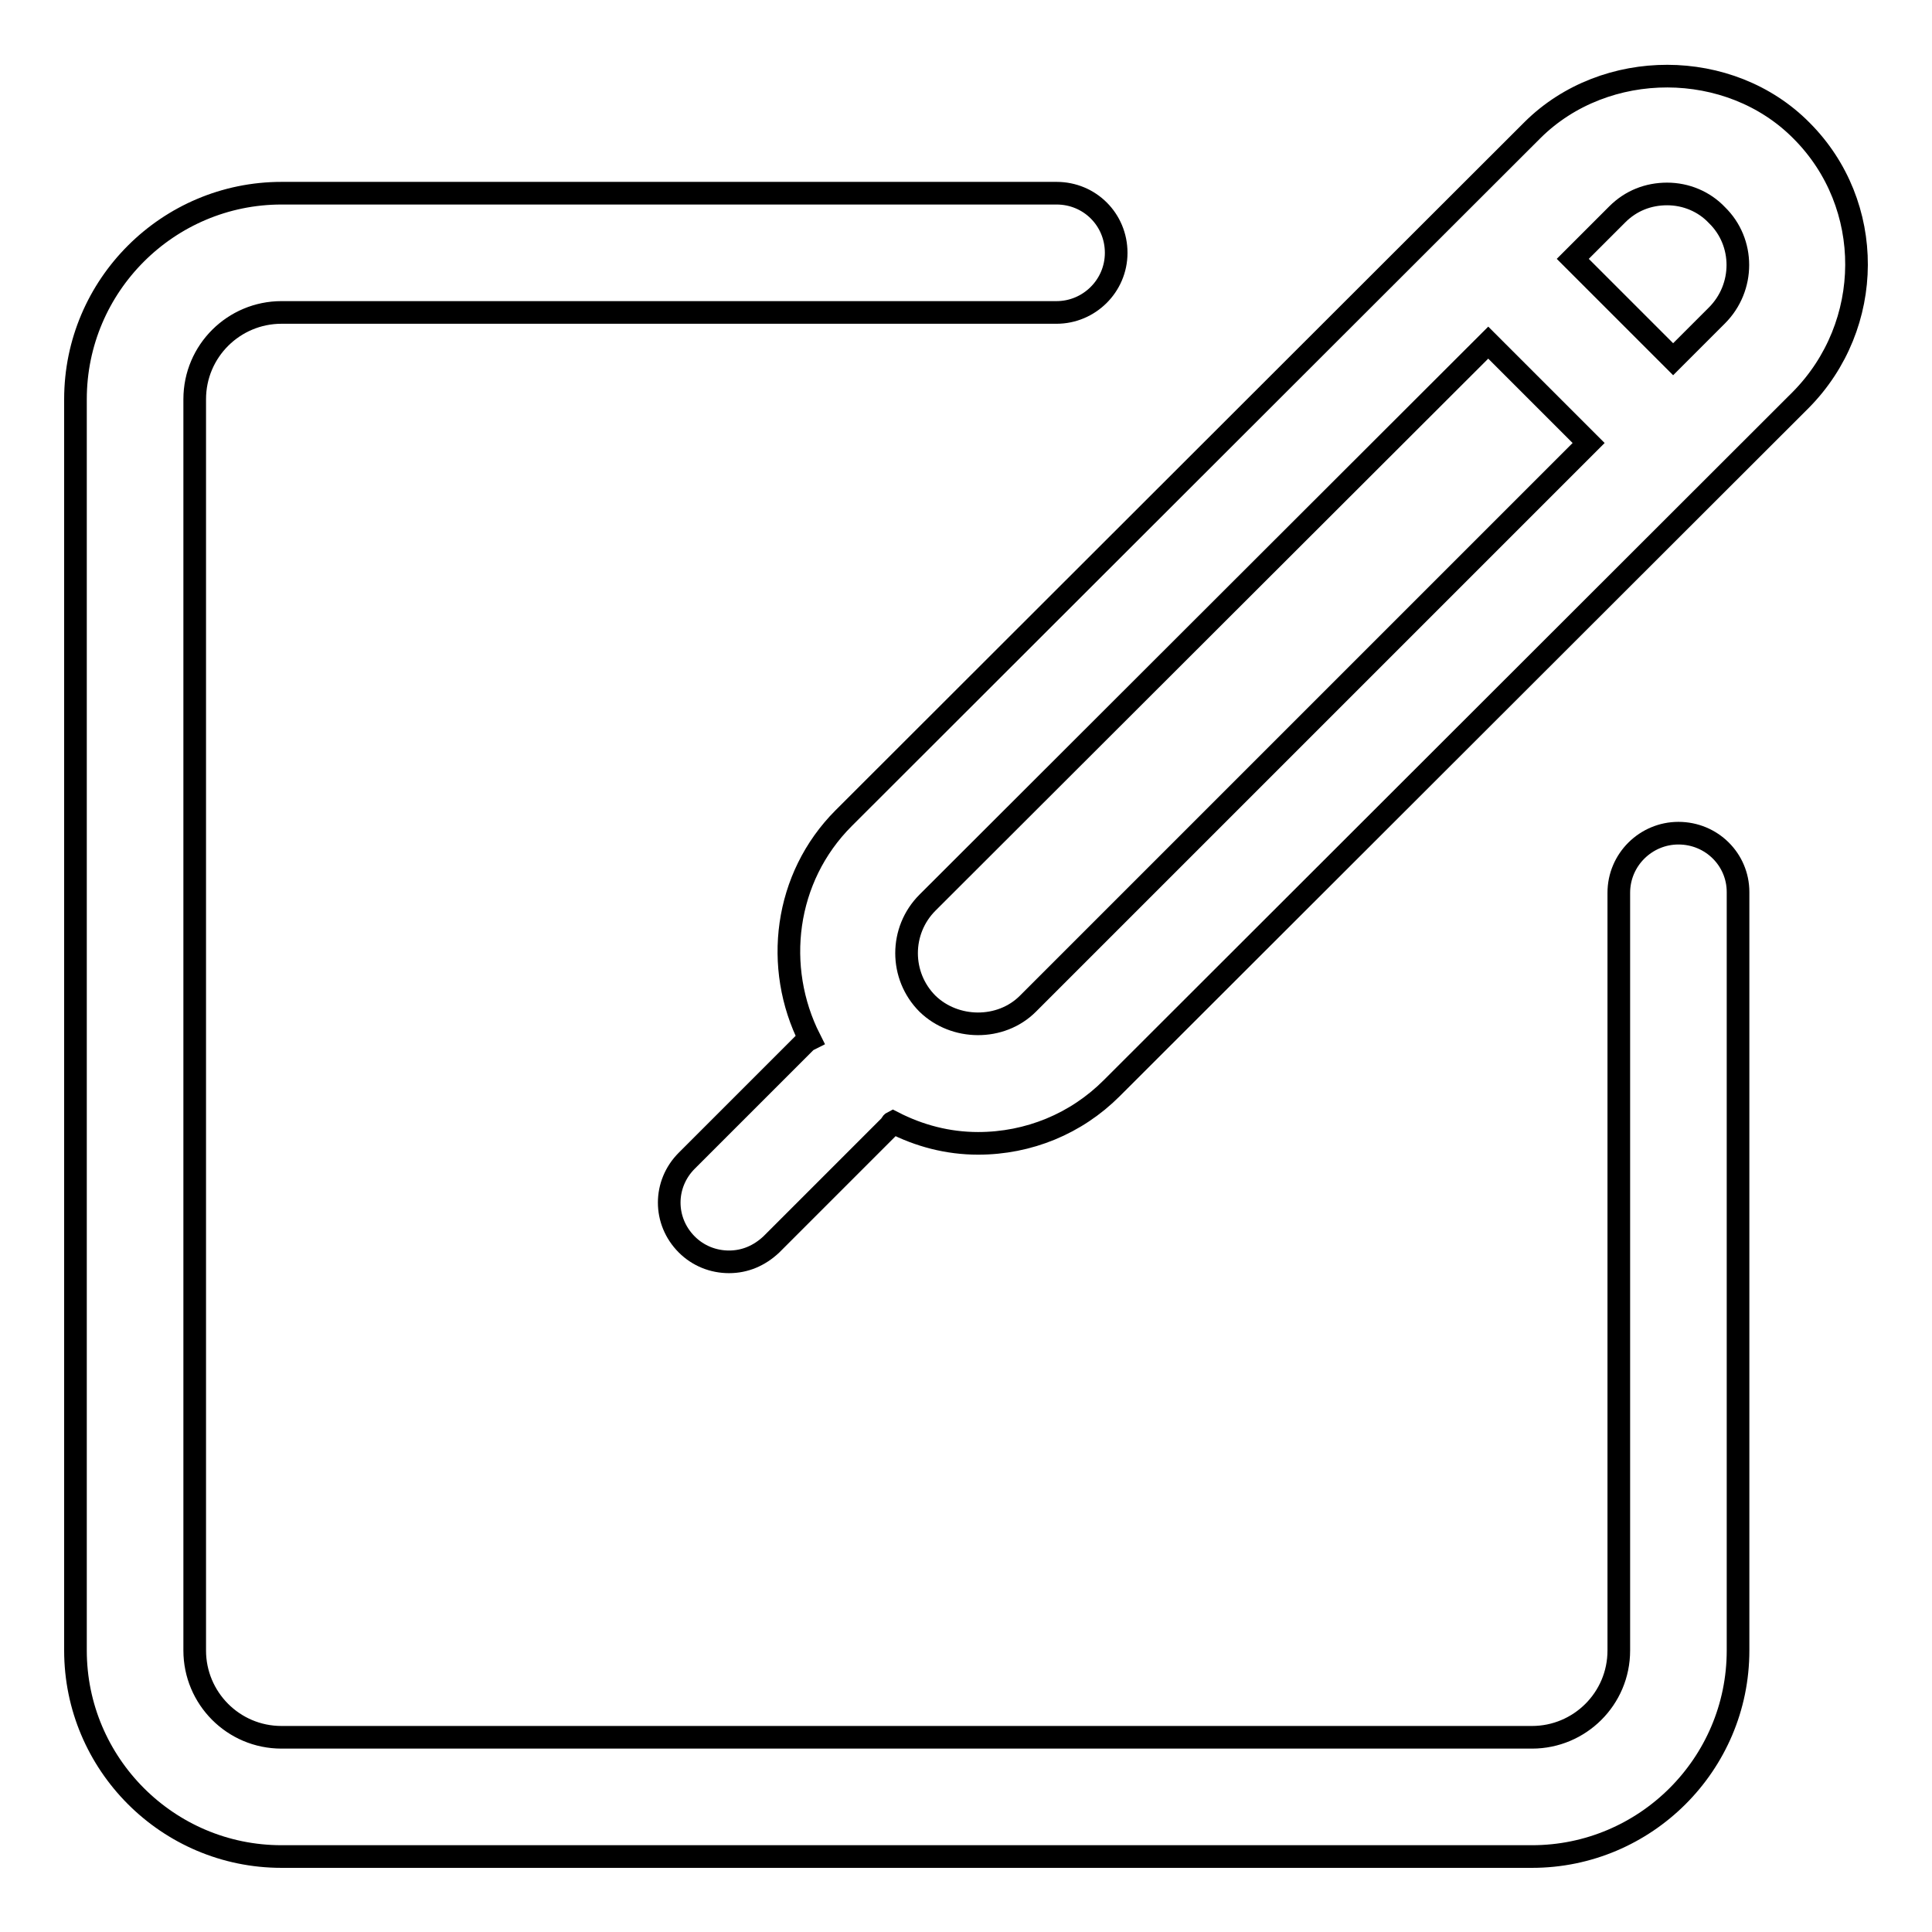
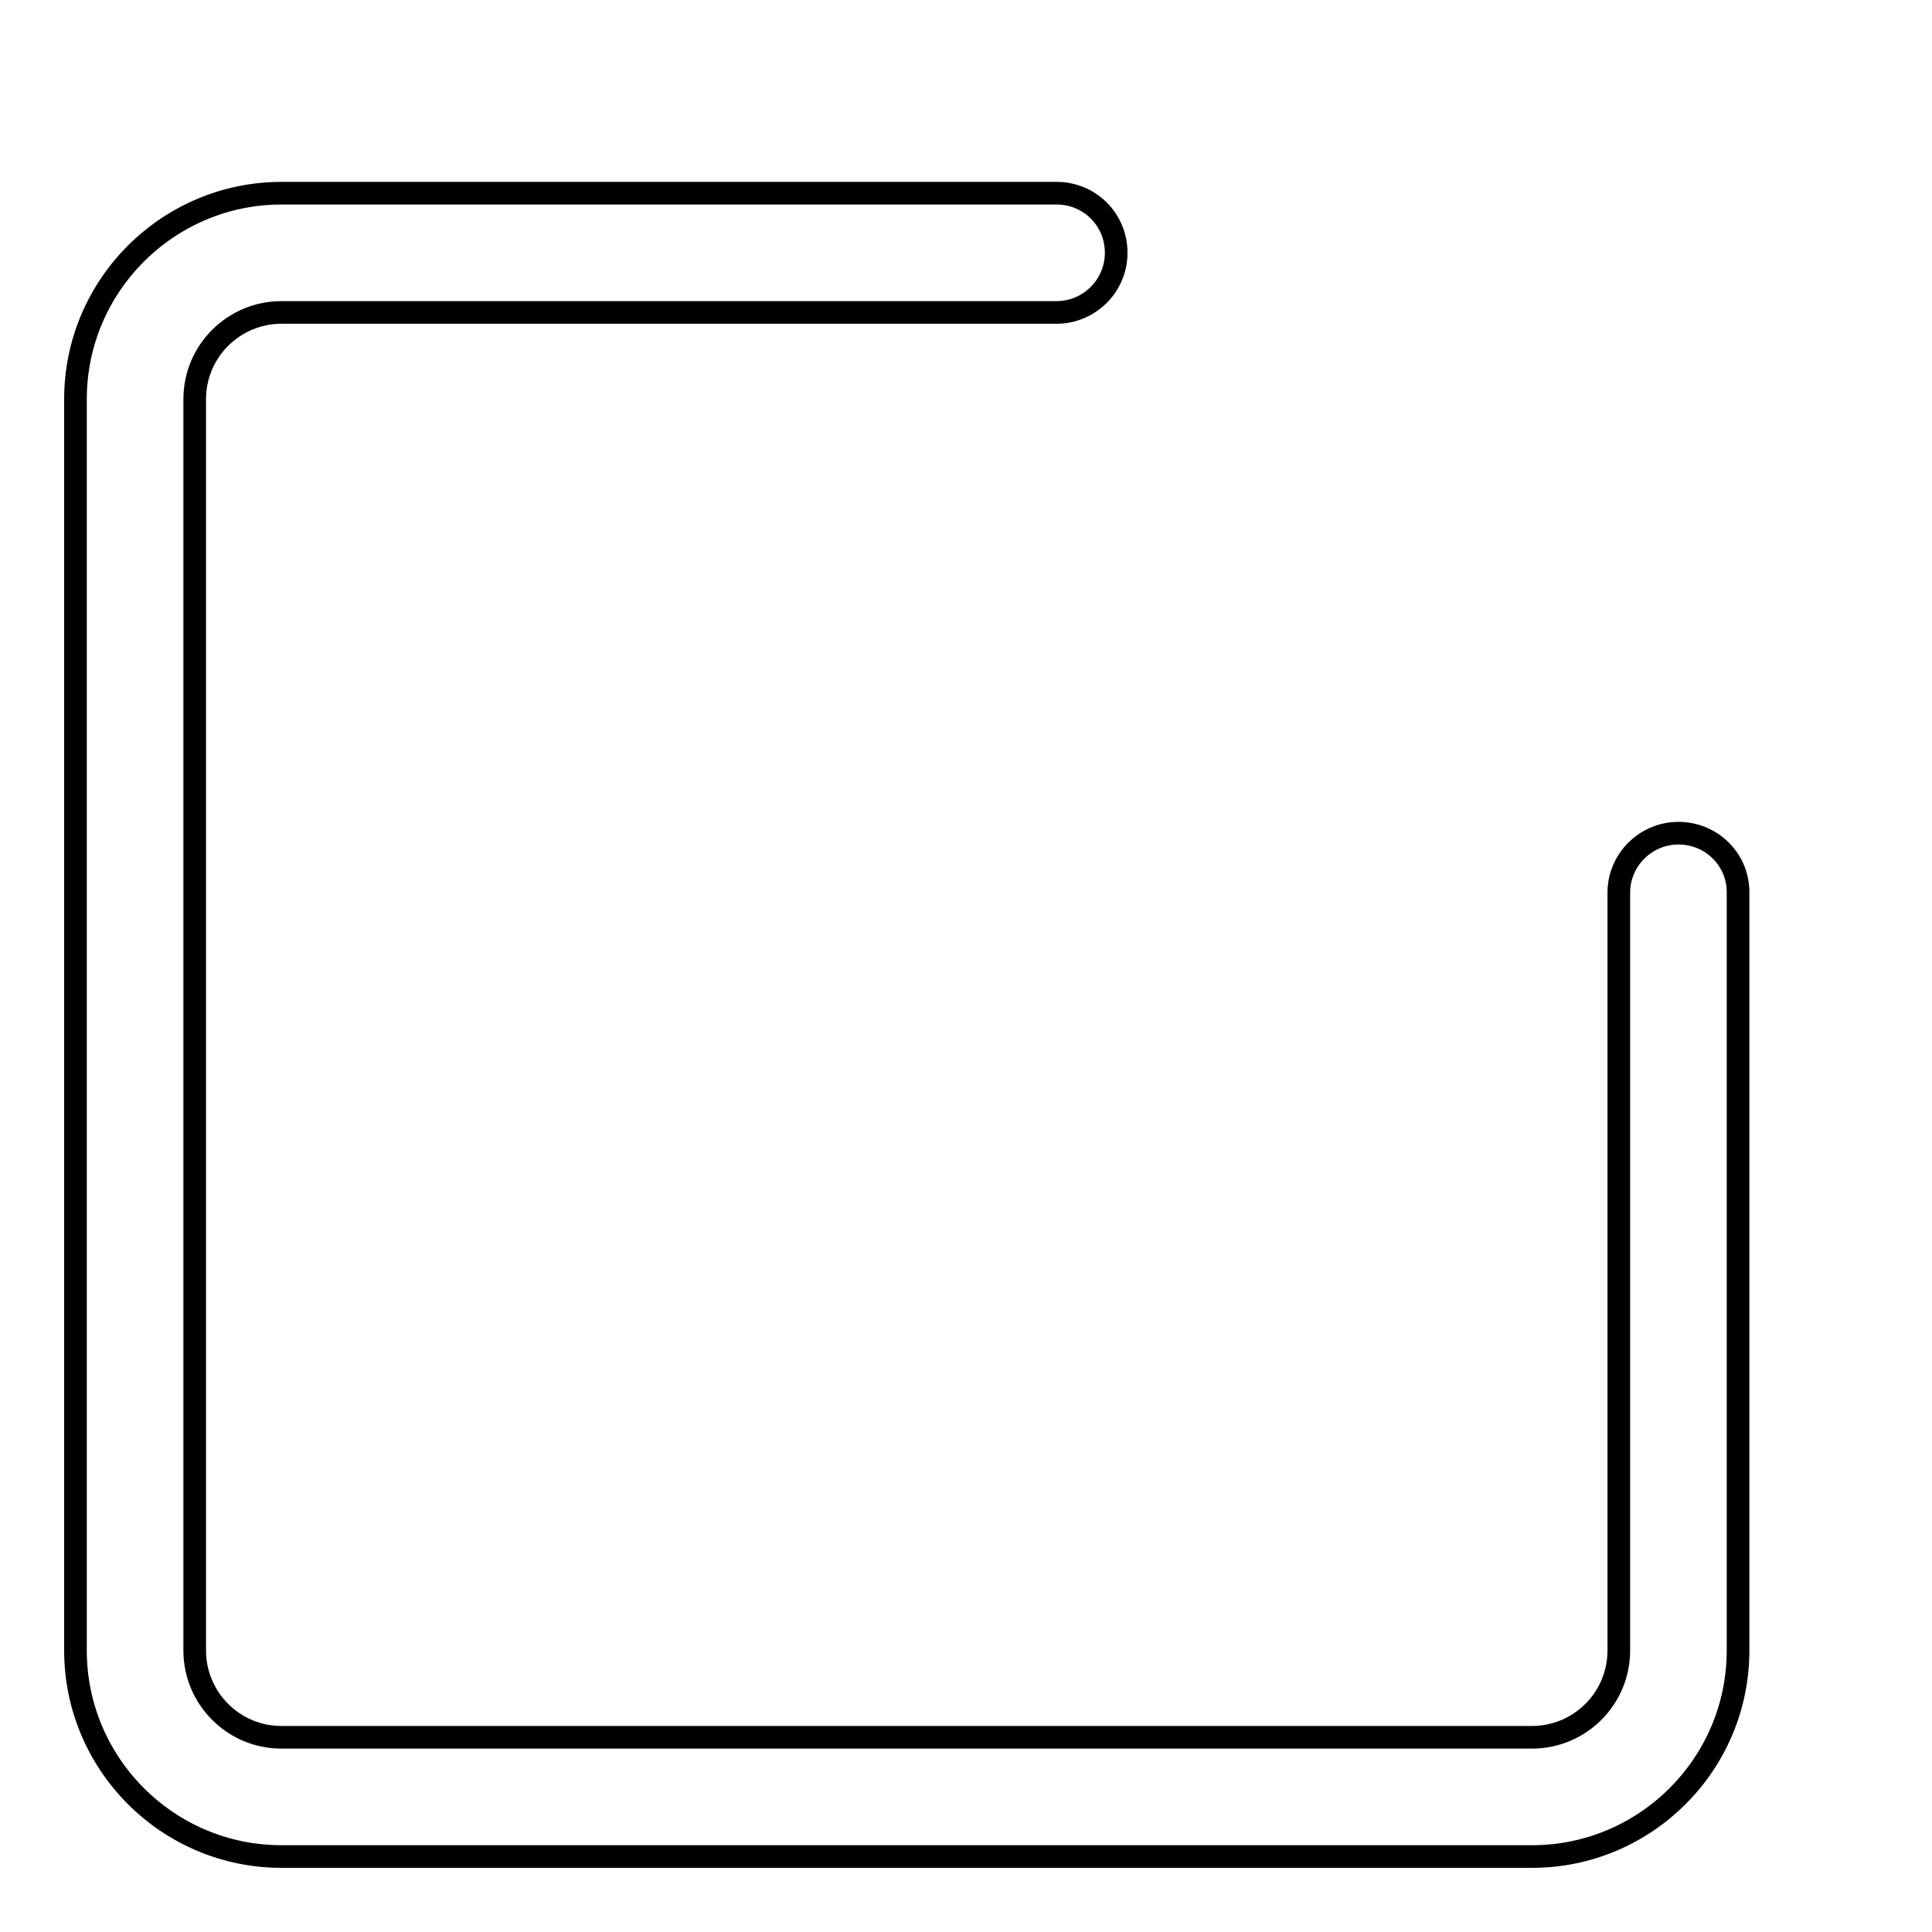
<svg xmlns="http://www.w3.org/2000/svg" version="1.1" x="0px" y="0px" viewBox="0 0 256 256" enable-background="new 0 0 256 256" xml:space="preserve">
  <g>
    <g>
      <path stroke-width="3" fill-opacity="0" stroke="#000000" d="M222.4,110.4c-4.3,0-7.9,3.5-7.9,7.9v100.4c0,6.4-5.2,11.5-11.5,11.5H37.3c-6.4,0-11.5-5.2-11.5-11.5V52.9c0-6.4,5.2-11.5,11.5-11.5H140c4.3,0,7.9-3.5,7.9-7.9c0-4.4-3.5-7.9-7.9-7.9H37.3c-15,0-27.3,12.2-27.3,27.3v165.8c0,15,12.2,27.3,27.3,27.3H203c15,0,27.3-12.2,27.3-27.3V118.2C230.3,113.9,226.8,110.4,222.4,110.4z" />
-       <path stroke-width="3" fill-opacity="0" stroke="#000000" d="M238.7,17.3c-9.5-9.6-26-9.6-35.6-0.1l-91.3,91.2c-7.9,7.9-9.3,19.8-4.5,29.3c-0.2,0.1-0.4,0.2-0.6,0.4L91,153.8c-3.1,3.1-3.1,8,0,11.1c1.5,1.5,3.5,2.3,5.6,2.3s4-0.8,5.6-2.3l15.7-15.7c0.2-0.2,0.2-0.4,0.4-0.5c3.5,1.8,7.3,2.8,11.3,2.8c6.7,0,13-2.6,17.7-7.3l91.3-91.2C248.4,43.1,248.5,27.1,238.7,17.3z M136.2,133c-3.6,3.6-9.7,3.5-13.3,0c-3.7-3.7-3.7-9.7,0-13.4l74.3-74.2l13.3,13.3L136.2,133z M227.5,41.8l-5.8,5.8l-13.3-13.3l5.9-5.9c1.8-1.8,4.1-2.7,6.6-2.7c2.5,0,4.9,1,6.6,2.8C231.2,32.1,231.2,38.1,227.5,41.8z" />
    </g>
  </g>
</svg>